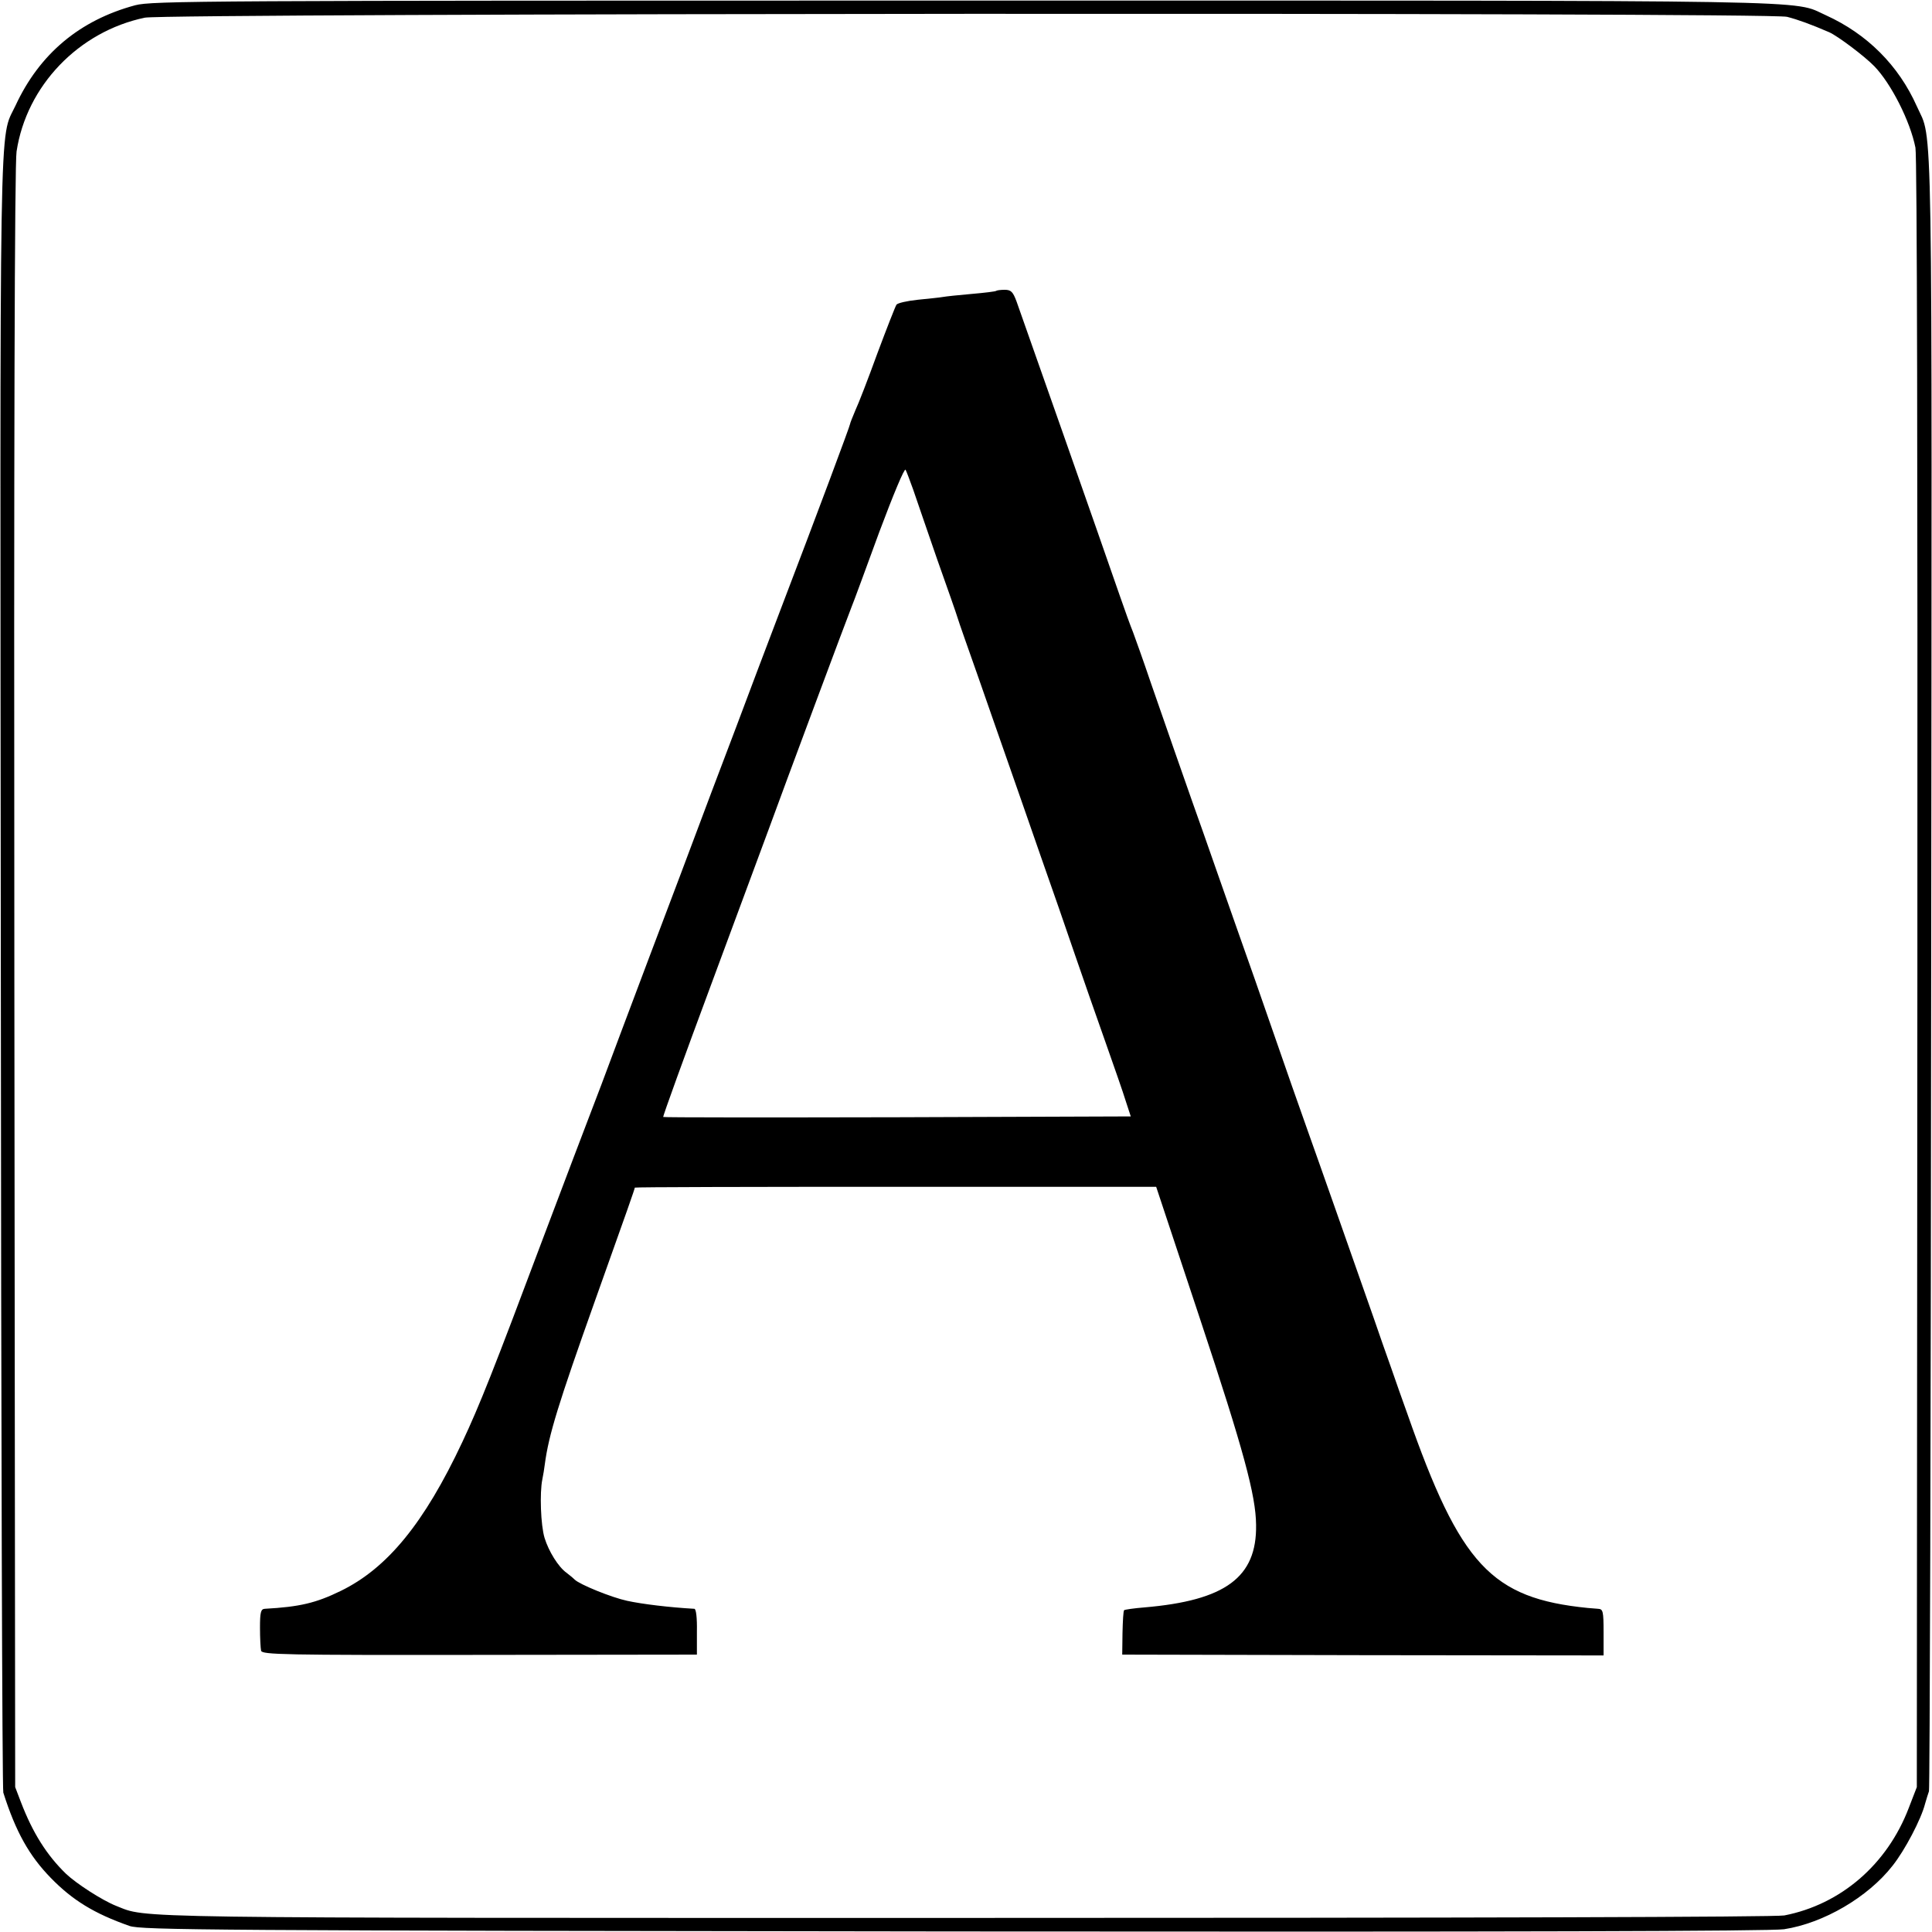
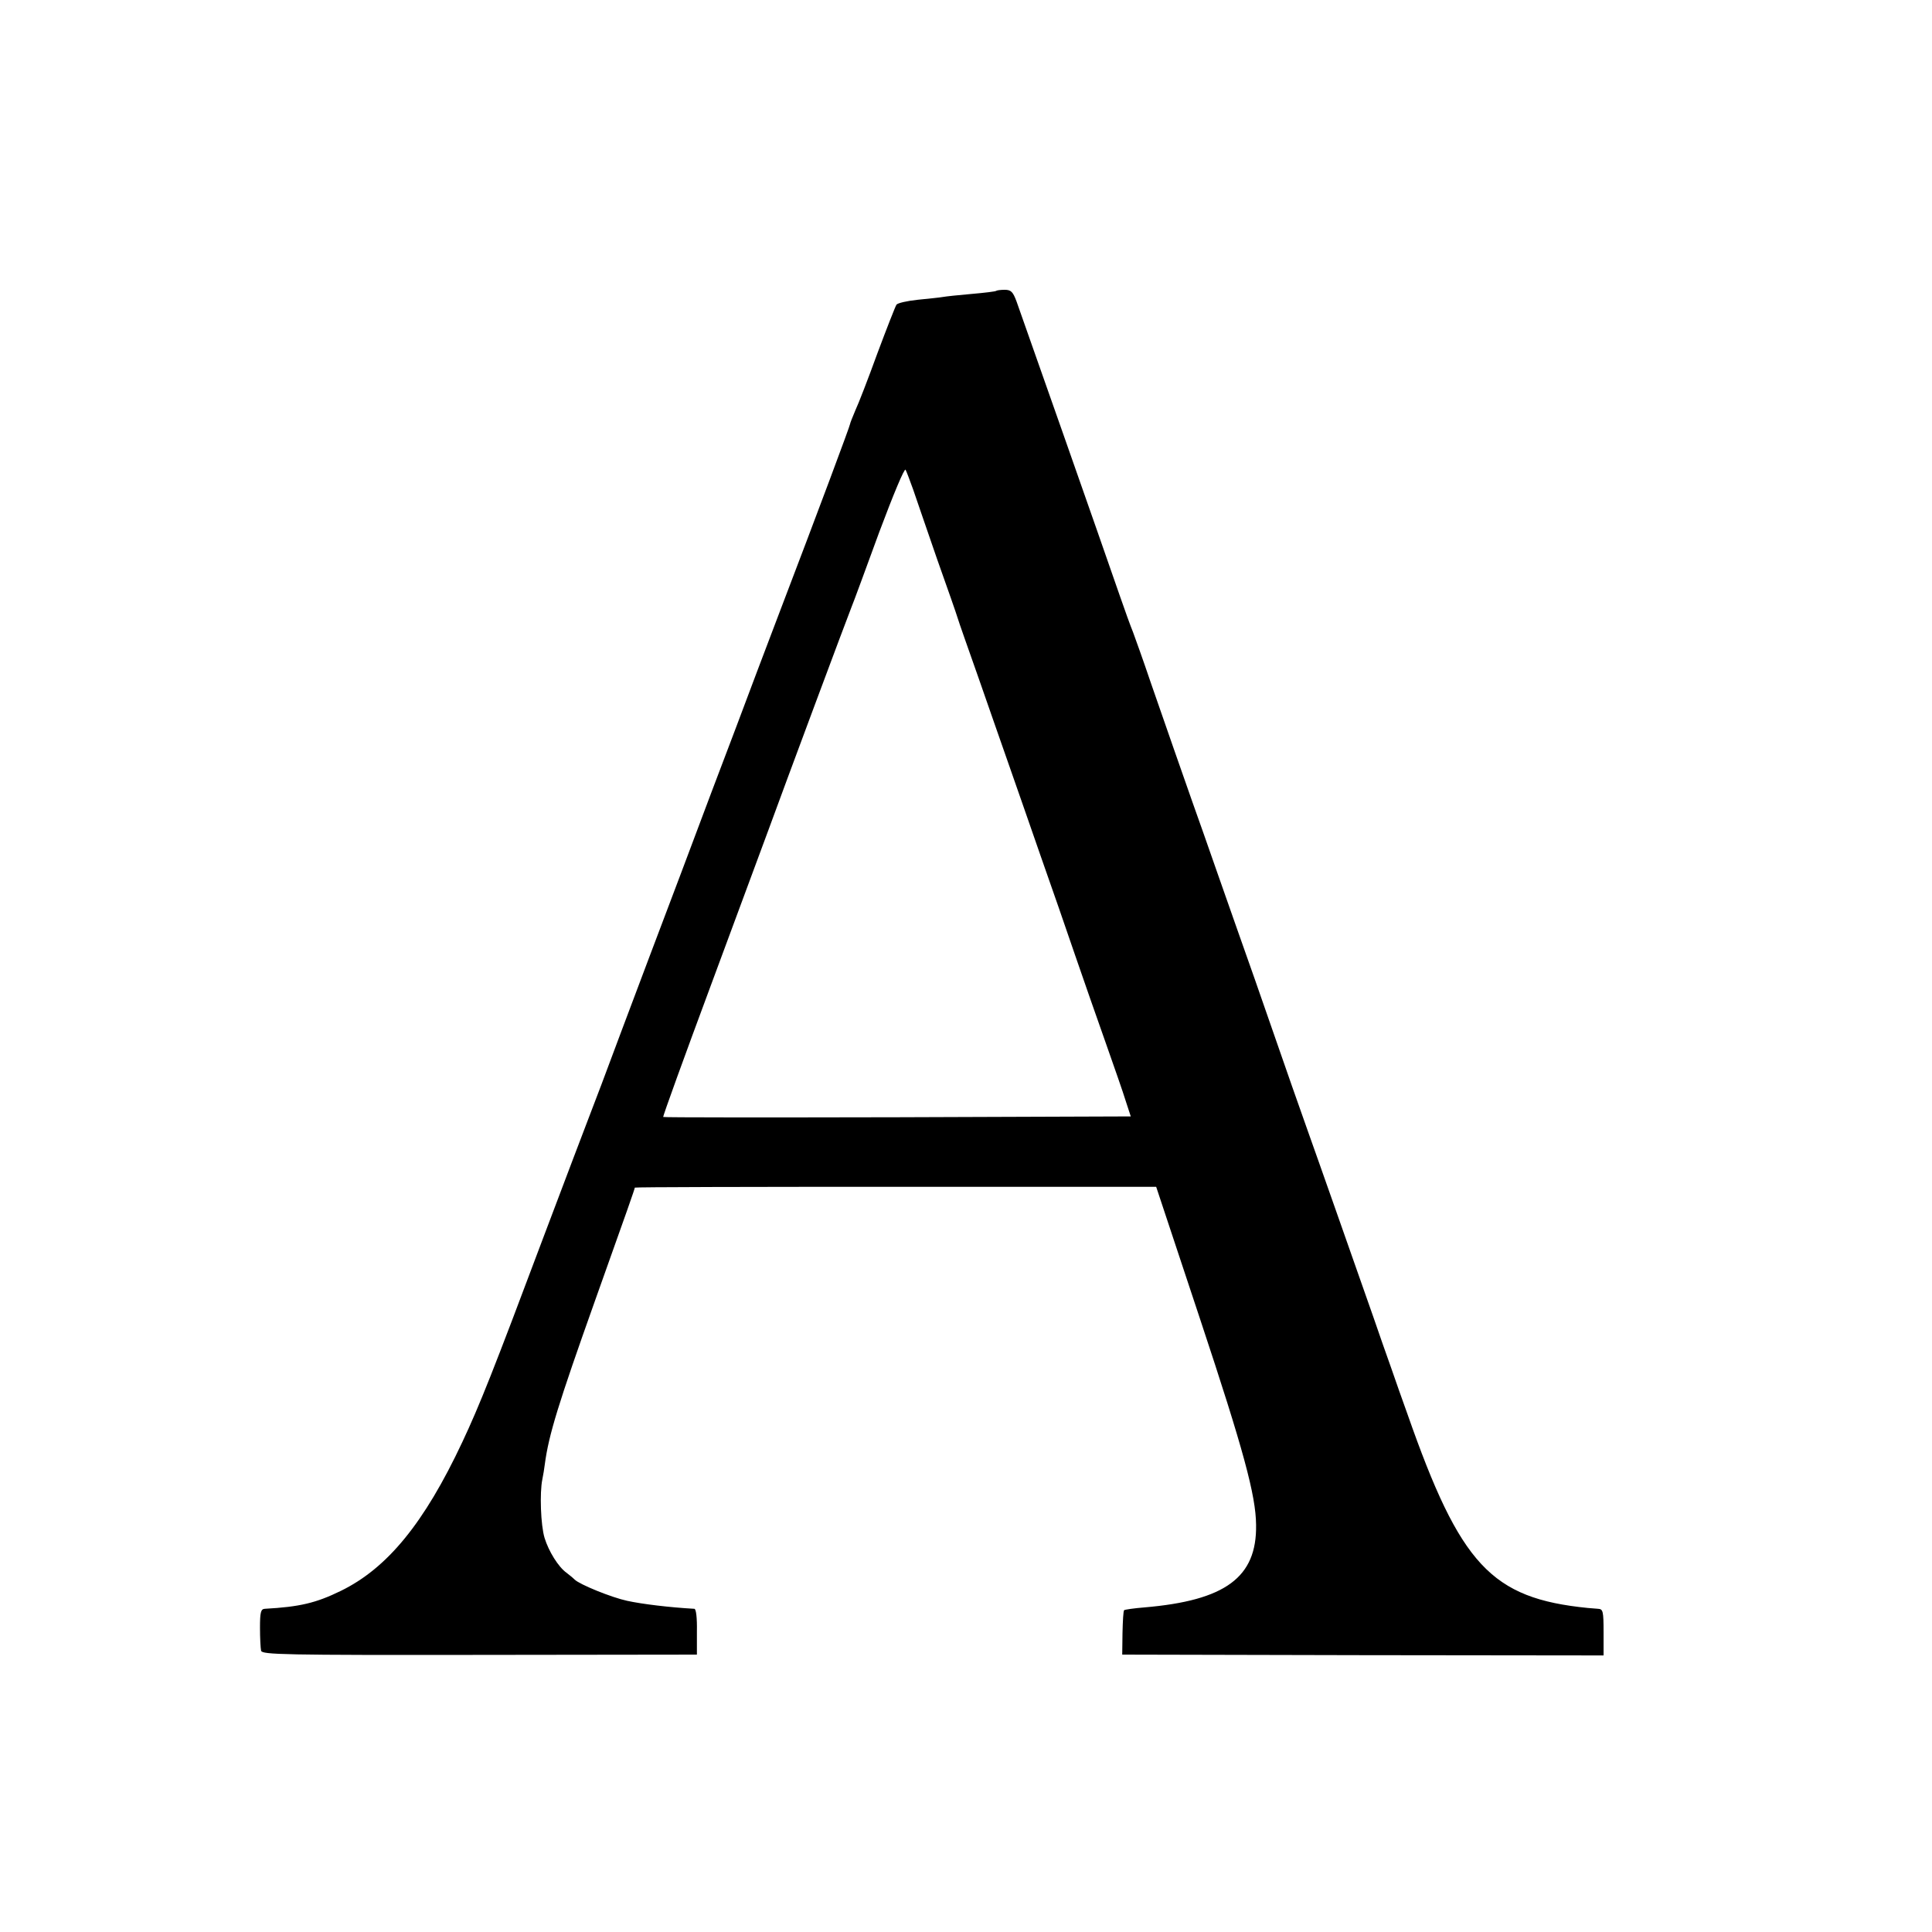
<svg xmlns="http://www.w3.org/2000/svg" version="1.0" width="700pt" height="700pt" viewBox="0 0 700 700" preserveAspectRatio="xMidYMid meet">
  <g transform="translate(0,700) scale(0.1,-0.1)" fill="#000000" stroke="none">
-     <path d="M490 6981 c-201 -54 -347 -176 -434 -364 -60 -128 -56 70 -53 -3144 1 -1622 5 -2957 9 -2968 45 -142 94 -229 172 -309 79 -81 157 -129 285 -174 42 -15 288 -17 2986 -20 2030 -2 2961 1 3009 8 143 22 304 116 393 230 44 55 104 169 118 225 5 17 11 37 14 45 3 8 7 1345 8 2970 3 3216 7 3002 -52 3135 -66 148 -180 262 -330 330 -125 56 57 53 -3120 53 -2763 0 -2944 -1 -3005 -17z m5985 -42 c39 -10 86 -27 153 -56 31 -14 127 -86 163 -123 61 -63 130 -199 149 -295 6 -32 8 -1138 7 -2995 l-2 -2945 -29 -75 c-78 -205 -246 -350 -451 -390 -31 -6 -1145 -9 -2970 -9 -3096 0 -2957 -2 -3075 44 -50 20 -143 80 -181 116 -69 67 -120 147 -163 259 l-21 55 -3 2930 c-2 1931 1 2952 8 2996 36 238 225 435 465 485 79 16 5887 20 5950 3z" />
    <path d="M3609 5946 c-2 -2 -42 -7 -89 -11 -47 -4 -93 -9 -104 -11 -10 -2 -51 -6 -90 -10 -39 -4 -74 -12 -78 -18 -4 -6 -35 -85 -69 -176 -33 -91 -69 -184 -80 -207 -10 -24 -19 -46 -19 -49 0 -6 -111 -304 -260 -694 -43 -113 -112 -295 -153 -405 -42 -110 -132 -348 -200 -530 -69 -181 -166 -440 -217 -575 -50 -135 -102 -272 -115 -305 -13 -33 -87 -229 -165 -435 -182 -485 -232 -611 -295 -745 -138 -294 -272 -457 -440 -539 -90 -44 -149 -58 -276 -65 -14 -1 -17 -13 -17 -68 0 -38 2 -75 4 -84 4 -14 80 -16 791 -15 l788 1 0 83 c1 51 -3 82 -9 83 -90 5 -189 17 -244 29 -56 12 -172 59 -190 77 -7 7 -21 18 -30 25 -29 21 -64 77 -79 126 -14 46 -18 164 -8 212 3 14 7 39 9 55 14 106 49 219 181 590 120 336 145 408 145 412 0 2 425 3 944 3 l945 0 160 -482 c157 -473 201 -636 202 -743 3 -190 -111 -274 -405 -299 -38 -3 -71 -8 -73 -10 -3 -2 -5 -39 -6 -83 l-1 -78 872 -2 872 -1 0 84 c0 77 -2 84 -20 85 -11 1 -28 2 -37 3 -350 35 -462 156 -653 701 -18 50 -45 126 -60 170 -16 44 -44 125 -63 180 -134 382 -172 489 -197 560 -16 44 -60 170 -99 280 -38 110 -99 284 -135 388 -36 103 -96 271 -132 375 -36 103 -78 223 -94 267 -39 111 -89 254 -150 430 -28 83 -58 166 -65 185 -8 19 -30 80 -49 135 -62 180 -357 1019 -373 1063 -13 35 -20 42 -43 42 -15 0 -29 -2 -31 -4z m-300 -721 c11 -33 50 -145 86 -250 37 -104 71 -201 75 -215 4 -14 38 -110 75 -215 36 -104 86 -246 110 -315 24 -69 76 -217 115 -330 40 -113 96 -275 125 -360 29 -85 79 -227 110 -315 31 -88 65 -185 74 -215 l18 -55 -845 -3 c-465 -1 -847 -1 -849 1 -2 2 76 217 173 478 97 261 191 515 209 564 55 151 285 768 300 805 8 19 53 142 101 273 51 136 91 232 95 225 4 -7 16 -40 28 -73z" />
  </g>
</svg>